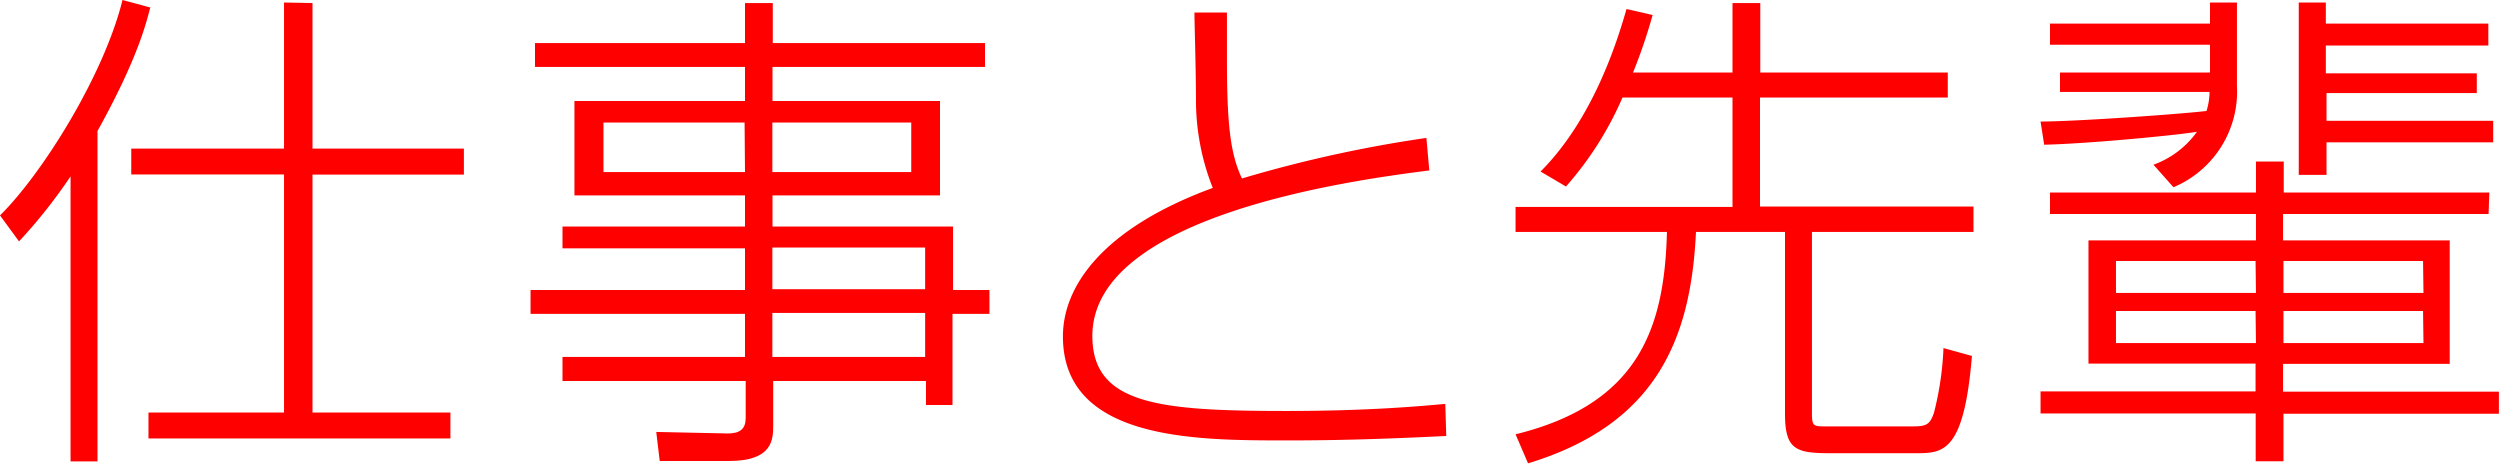
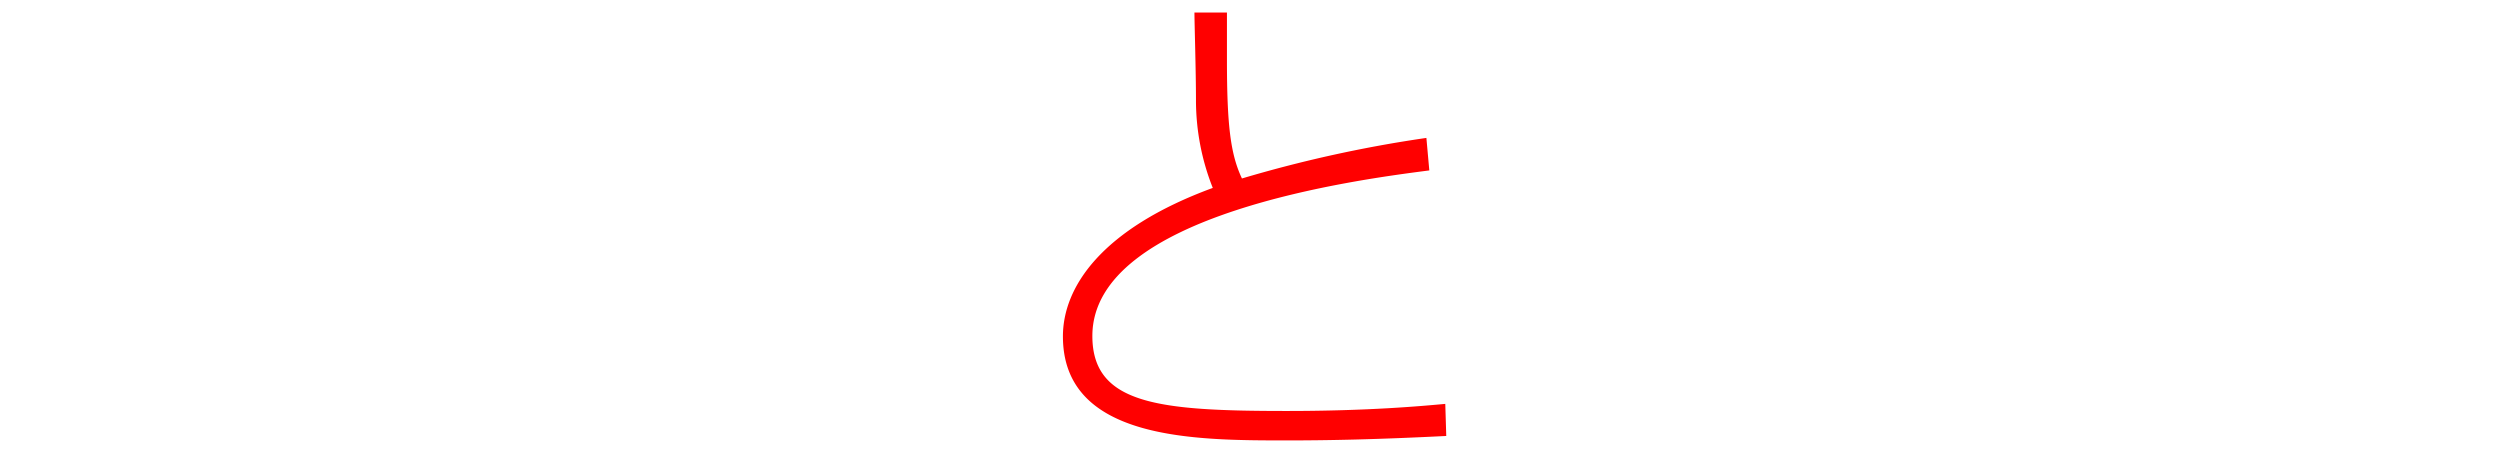
<svg xmlns="http://www.w3.org/2000/svg" viewBox="0 0 180 34">
  <defs>
    <style>.cls-1{fill:red;}</style>
  </defs>
  <title>title_jap</title>
  <g id="レイヤー_2" data-name="レイヤー 2">
    <g id="ロールオーバー">
      <g id="title_jap">
-         <path class="cls-1" d="M8.1,34.52H6.16V14a37.62,37.62,0,0,1-3.71,4.68L1.08,16.81C4.14,13.79,8.57,6.7,9.9,1.3l2,.54C11.59,3,11,5.51,8.1,10.73Zm15.48-33V12h10.9v1.87H23.58V31h9.93v1.87H11.77V31h9.76V13.86h-11V12h11V1.48Z" transform="translate(-1.08 -1.3)" />
-         <path class="cls-1" d="M72,6.12H56.7V8.57H68.76v6.8H56.7v2.24h13v4.57h2.62V23.9H69.66v6.56H67.75V28.73h-11V31.9c0,1,0,2.59-3.17,2.59h-5l-.25-2.09,5.14.11c.9,0,1.3-.33,1.3-1.12V28.73H41.58V27H54.72V23.9H39.28V22.18H54.72v-3H41.58V17.61H54.72V15.37H42.44V8.57H54.72V6.12H39.6V4.4H54.72V1.52h2V4.4H72Zm-17.31,4H44.53v3.57H54.72Zm12,0h-10v3.57h10Zm1,9h-11v3h11Zm0,4.71h-11V27h11Z" transform="translate(-1.08 -1.3)" />
        <path class="cls-1" d="M89.42,2.2c0,.86,0,1.87,0,3.38,0,4.72.25,6.81,1.08,8.57a93.62,93.62,0,0,1,13.28-2.92l.21,2.34c-5,.65-24.26,3.1-24.26,11.92,0,4.93,4.79,5.4,14,5.4,5.94,0,9.76-.36,11.41-.51l.07,2.31c-5,.25-8.35.32-11.48.32-6.59,0-16.12,0-16.12-7.49,0-3.52,2.73-7.73,10.79-10.69A17.13,17.13,0,0,1,87.19,8.5c0-2.09-.11-5.54-.11-6.3Z" transform="translate(-1.08 -1.3)" />
-         <path class="cls-1" d="M125.82,6.52v-5h2v5h13.5v1.8H127.8v7.85h15.37V18H131.54V31c0,1,.08,1,1.05,1h5.94c1.15,0,1.47,0,1.8-1a22.2,22.2,0,0,0,.68-4.64l2.05.57c-.58,7-2.09,7-4.07,7H132.8c-2.45,0-3.2-.29-3.2-2.85V18h-6.41c-.36,7.7-2.84,13.85-12.09,16.66l-.9-2.09c8.89-2.19,10.72-7.66,10.9-14.57H110.2v-1.8h15.62V8.32H117.9a24.1,24.1,0,0,1-4.07,6.41L112,13.65c4-4,5.69-10,6.19-11.7l1.88.43a39,39,0,0,1-1.41,4.14Z" transform="translate(-1.08 -1.3)" />
-         <path class="cls-1" d="M148,10.05c2.56,0,10.12-.54,11.95-.76a4.93,4.93,0,0,0,.22-1.37H149.4V6.52h10.8v-2H148.68V3H160.2V1.48h1.94v6a7.47,7.47,0,0,1-4.57,7.3l-1.44-1.62a6.6,6.6,0,0,0,3.13-2.37c-1.76.28-7.92.86-11,.93Zm32.26,6.66h-14.8v1.9h12V27.5h-12v2H181v1.59H165.49v3.42h-2V31.07H148V29.48h15.48v-2H151.45V18.61h12.06v-1.9H148.68V15.16h14.83V12.93h2v2.23h14.8Zm-16.78,3.38H153.43v2.3h10.08Zm0,3.6H153.43V26h10.08Zm12.06-3.6H165.49v2.3h10.08Zm0,3.6H165.49V26h10.08Zm-7-22.21V3h11.7V4.58h-11.7v2h10.87V8H168.59v2h12v1.55h-12v2.34h-2V1.48Z" transform="translate(-1.08 -1.3)" />
      </g>
    </g>
  </g>
</svg>